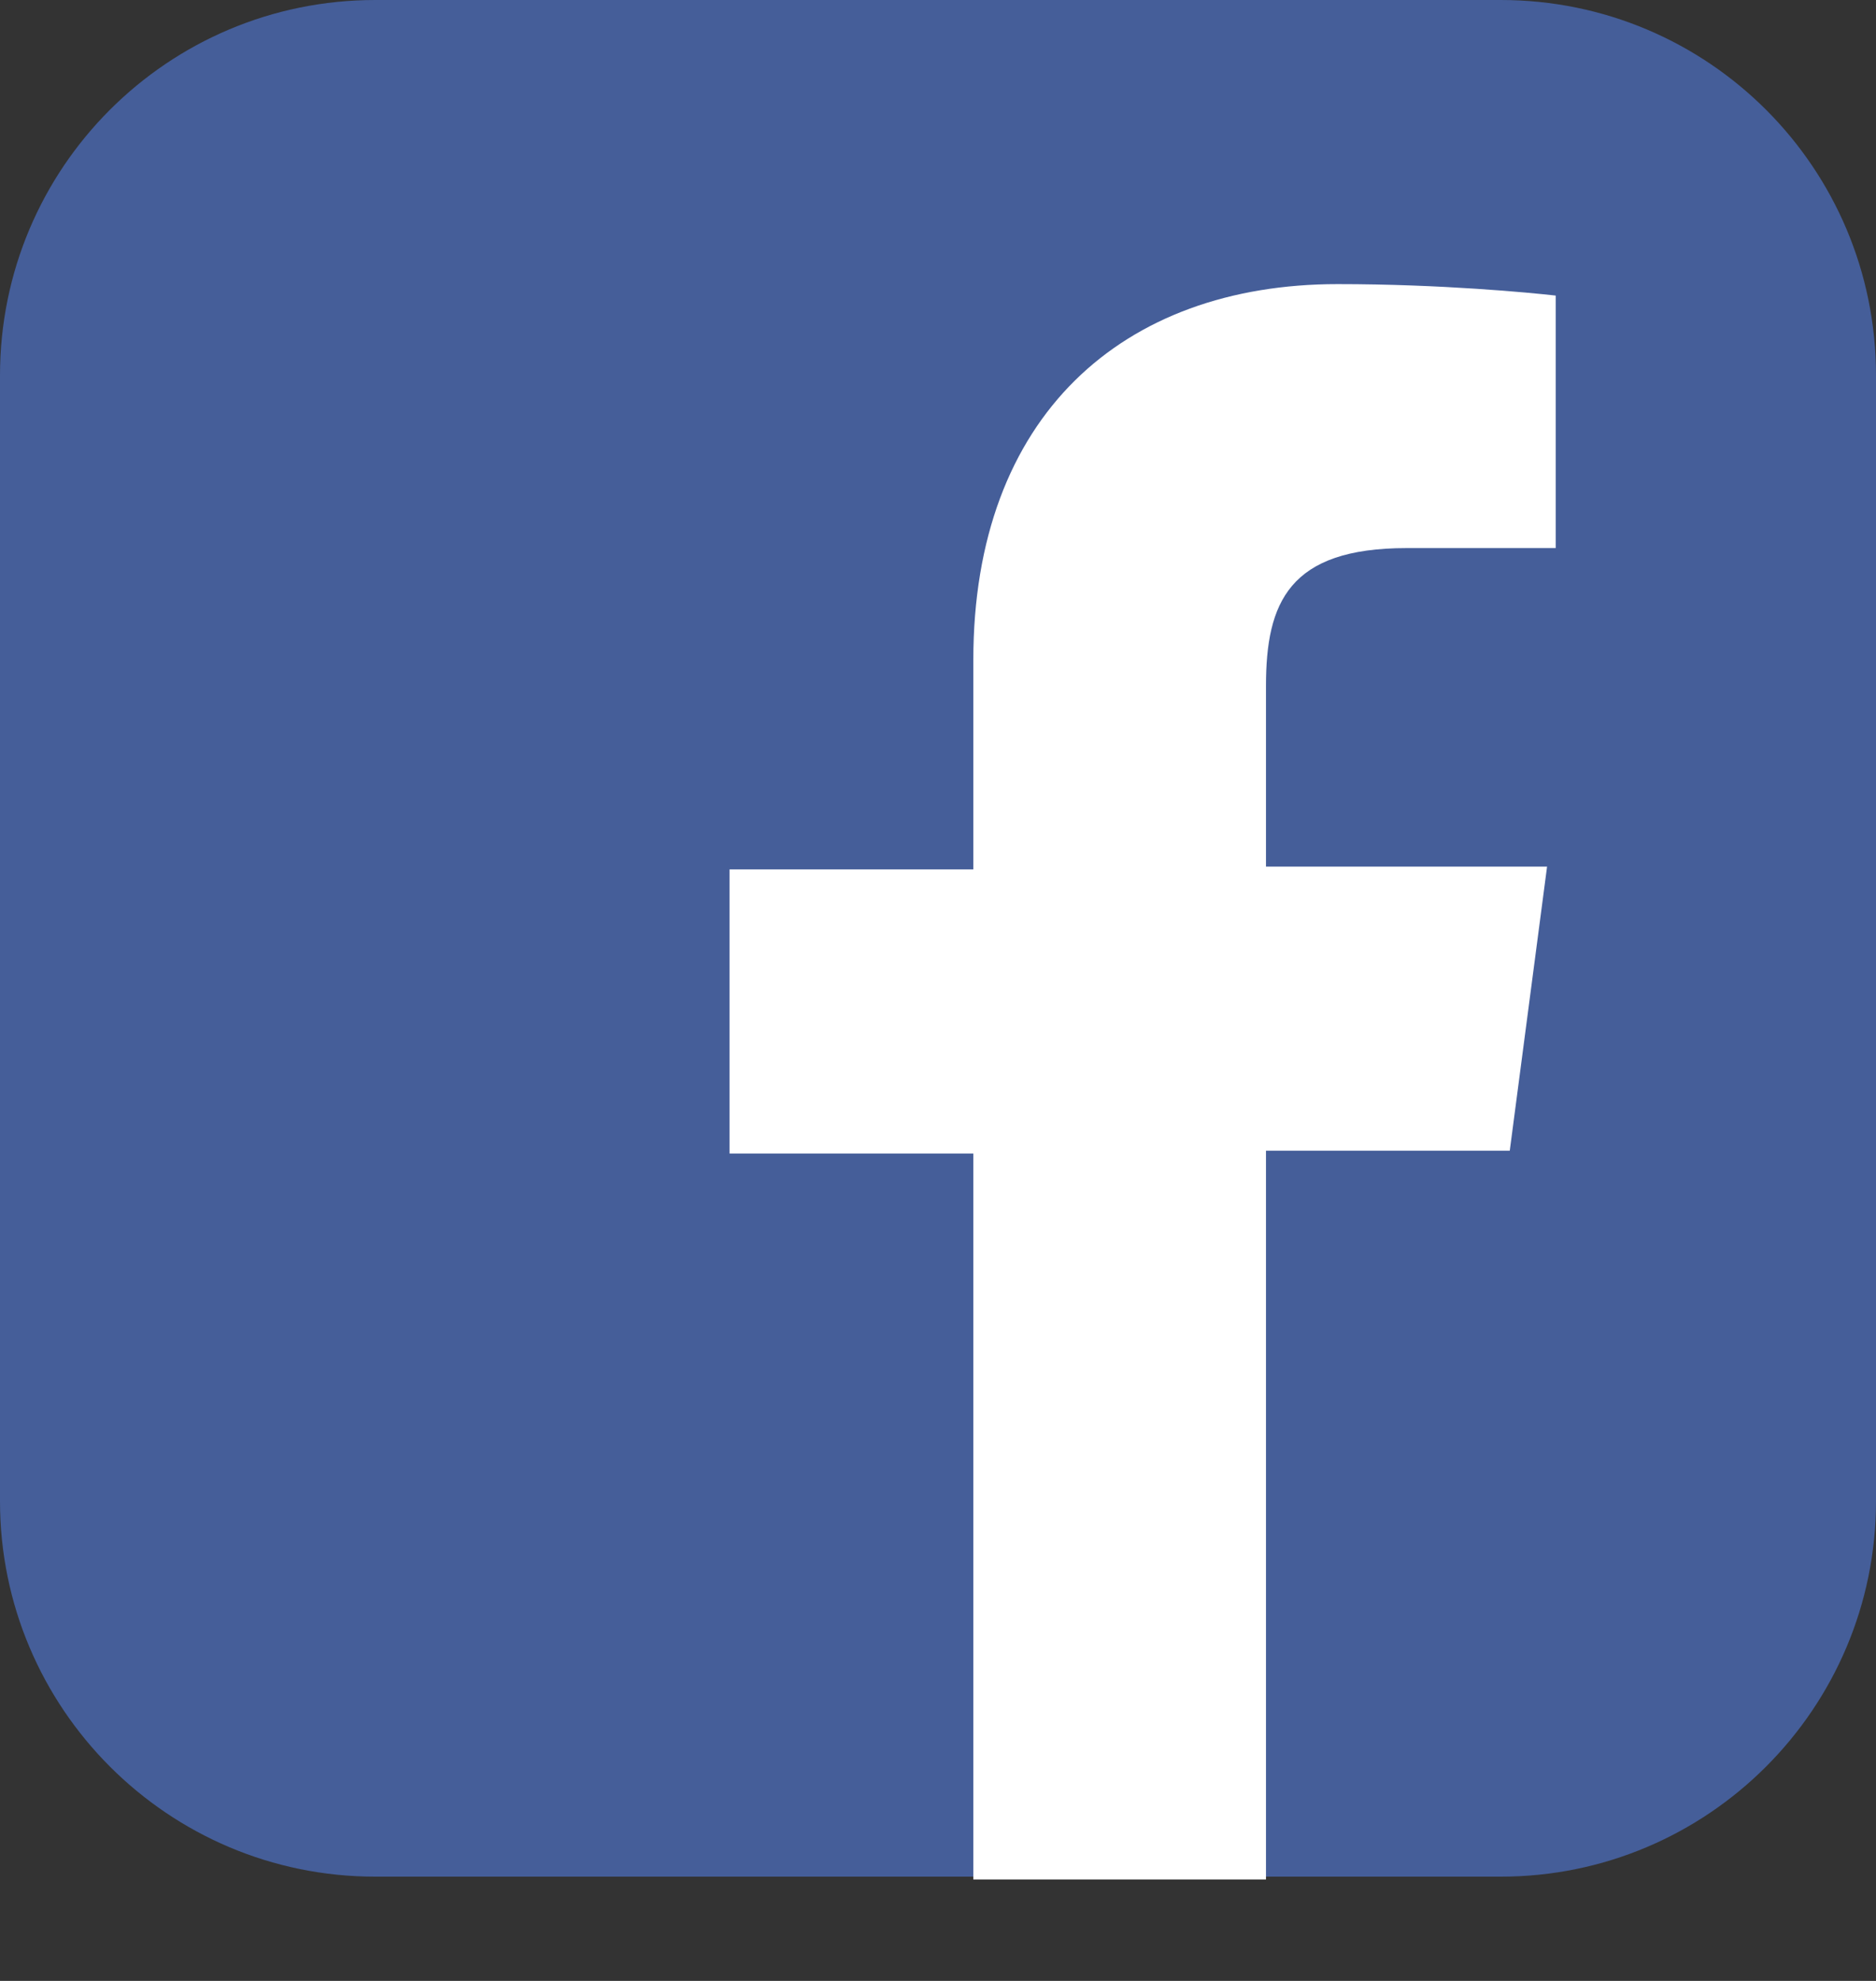
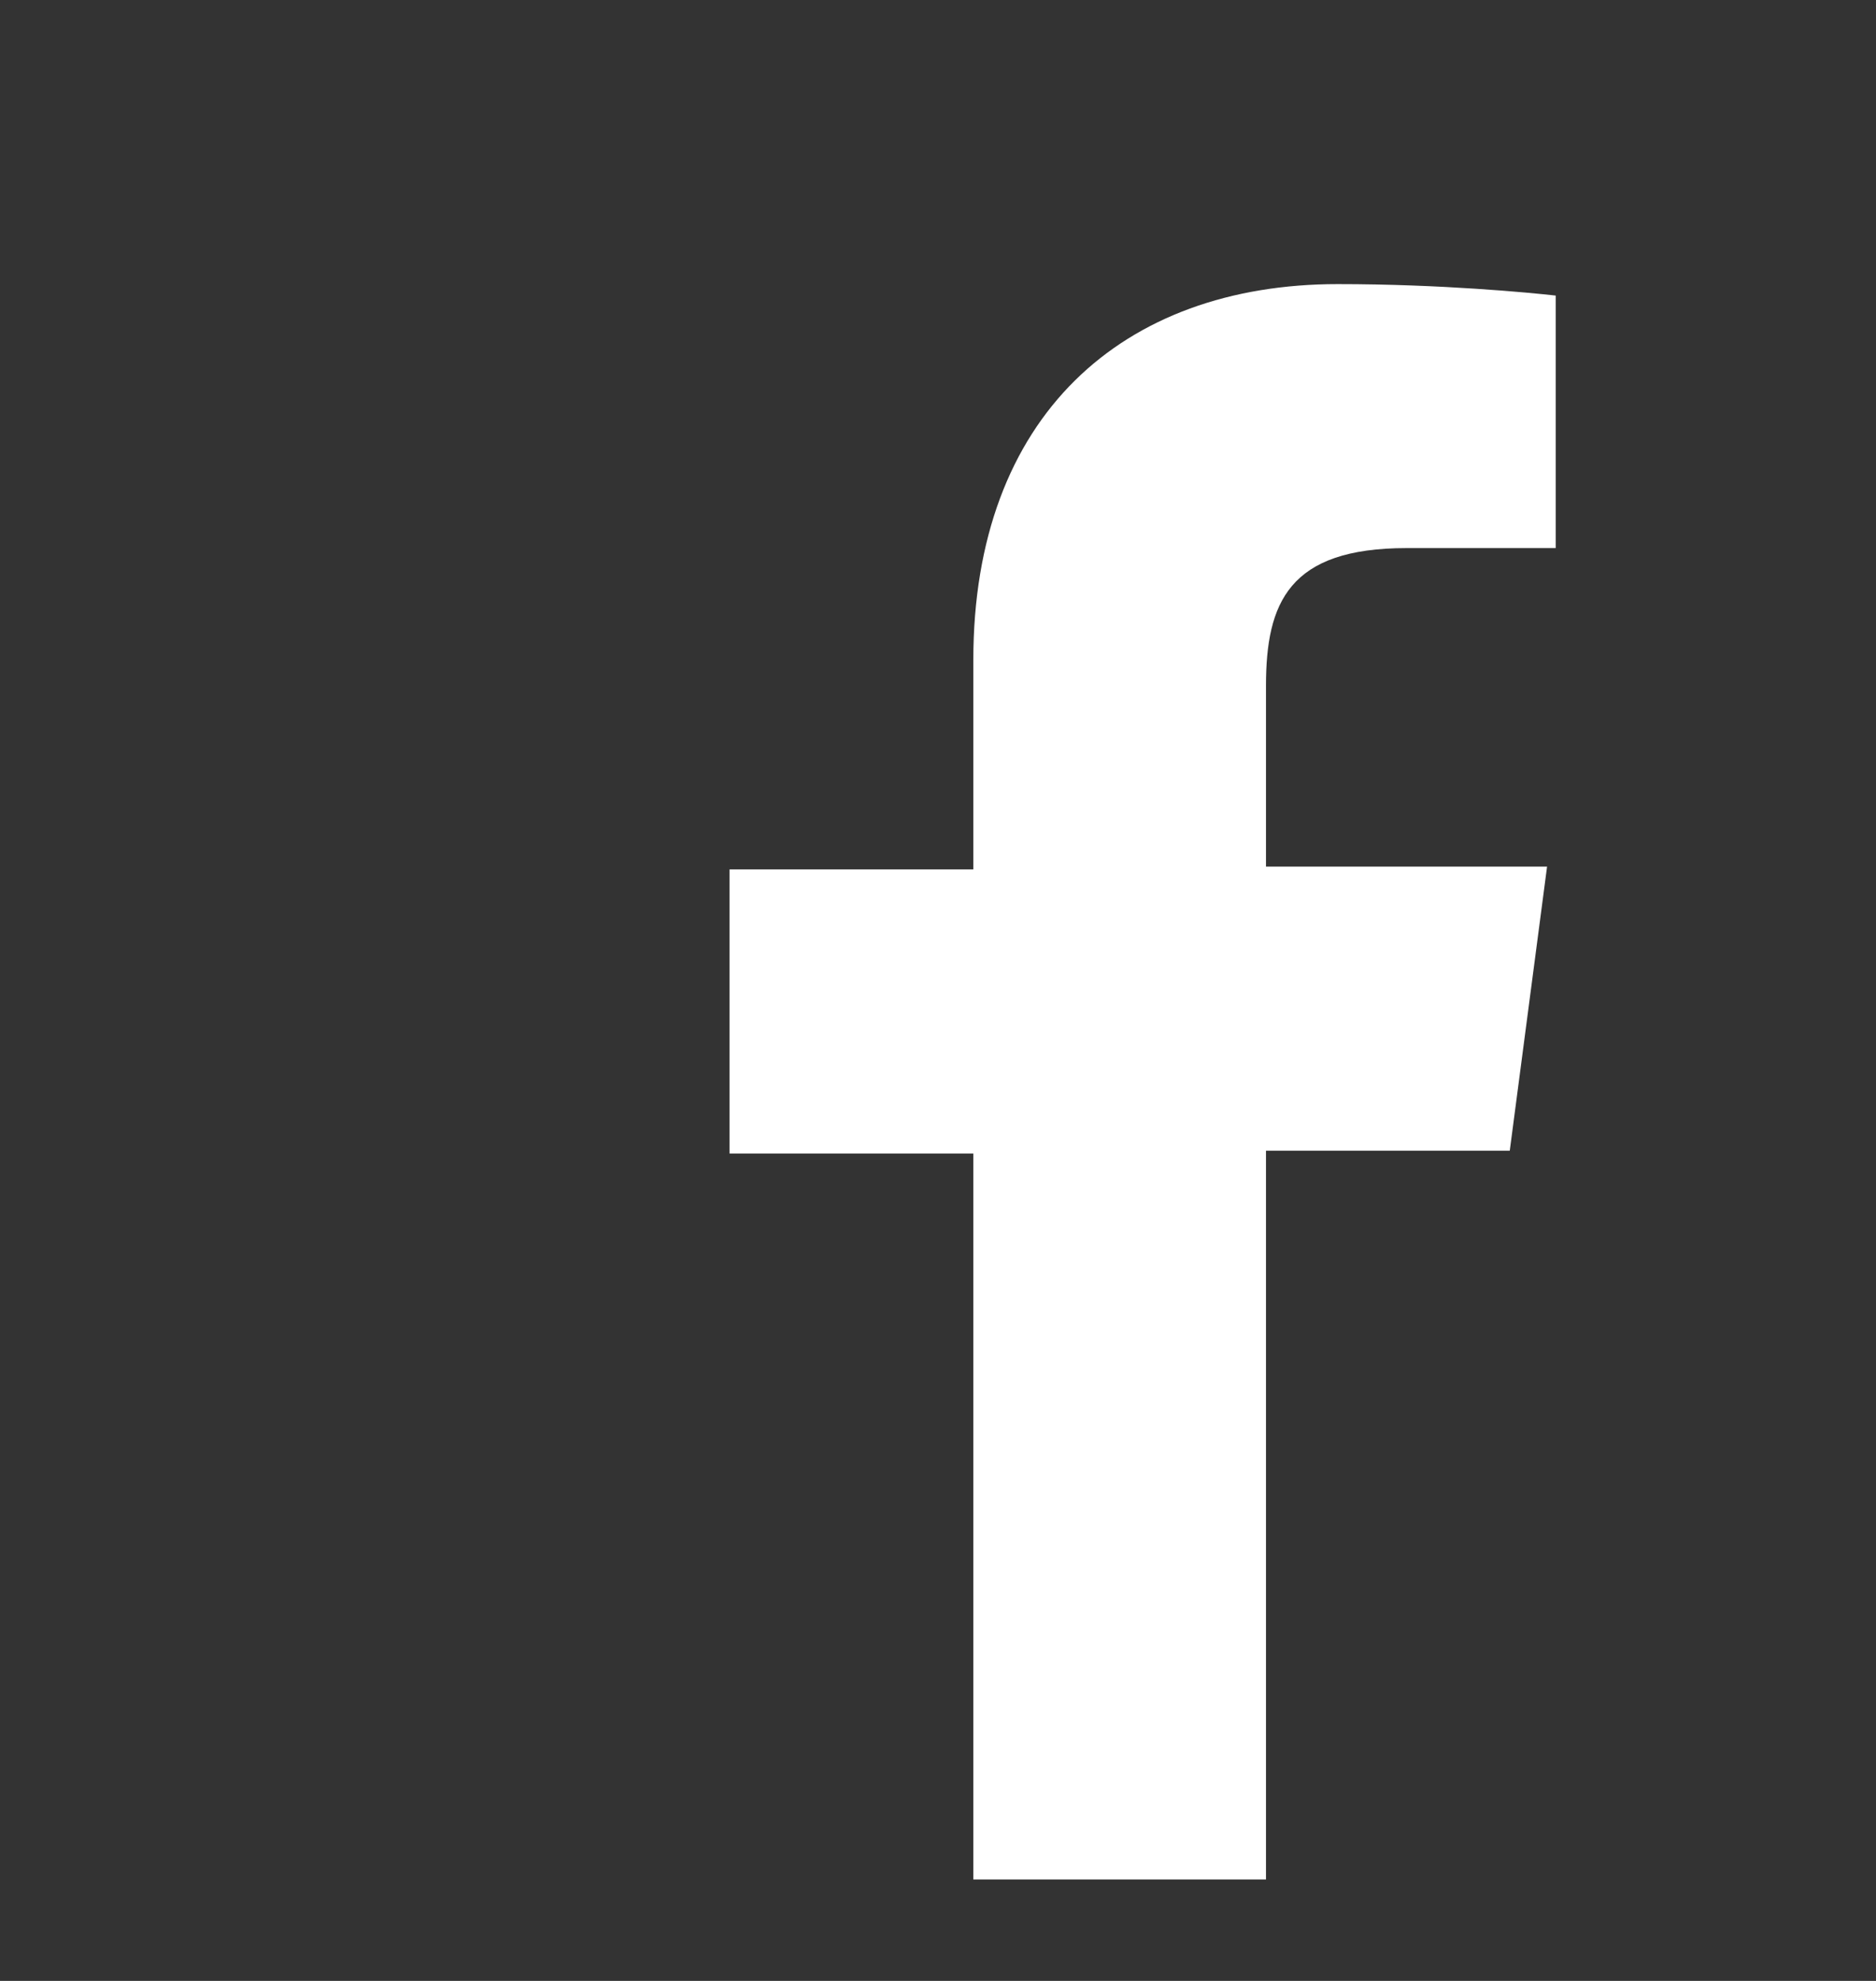
<svg xmlns="http://www.w3.org/2000/svg" width="18" height="19" viewBox="0 0 18 19" fill="none">
  <rect x="0" y="0" width="18" height="19" fill="#333333" stroke="none" />
-   <path d="M18 14.399C18 16.383 16.39 18 14.399 18H3.601C1.61 18 0 16.383 0 14.399V3.601C0 1.61 1.61 0 3.601 0H14.399C16.39 0 18 1.61 18 3.601V14.399Z" fill="#455E99" />
  <path d="M12.147 18V11.037H14.486L14.844 8.312H12.147V6.578C12.147 5.78 12.367 5.257 13.495 5.257H14.927V2.835C14.679 2.807 13.826 2.725 12.835 2.725C10.771 2.725 9.339 3.991 9.339 6.33V8.339H7V11.064H9.339V18.027H12.147V18Z" fill="white" />
</svg>